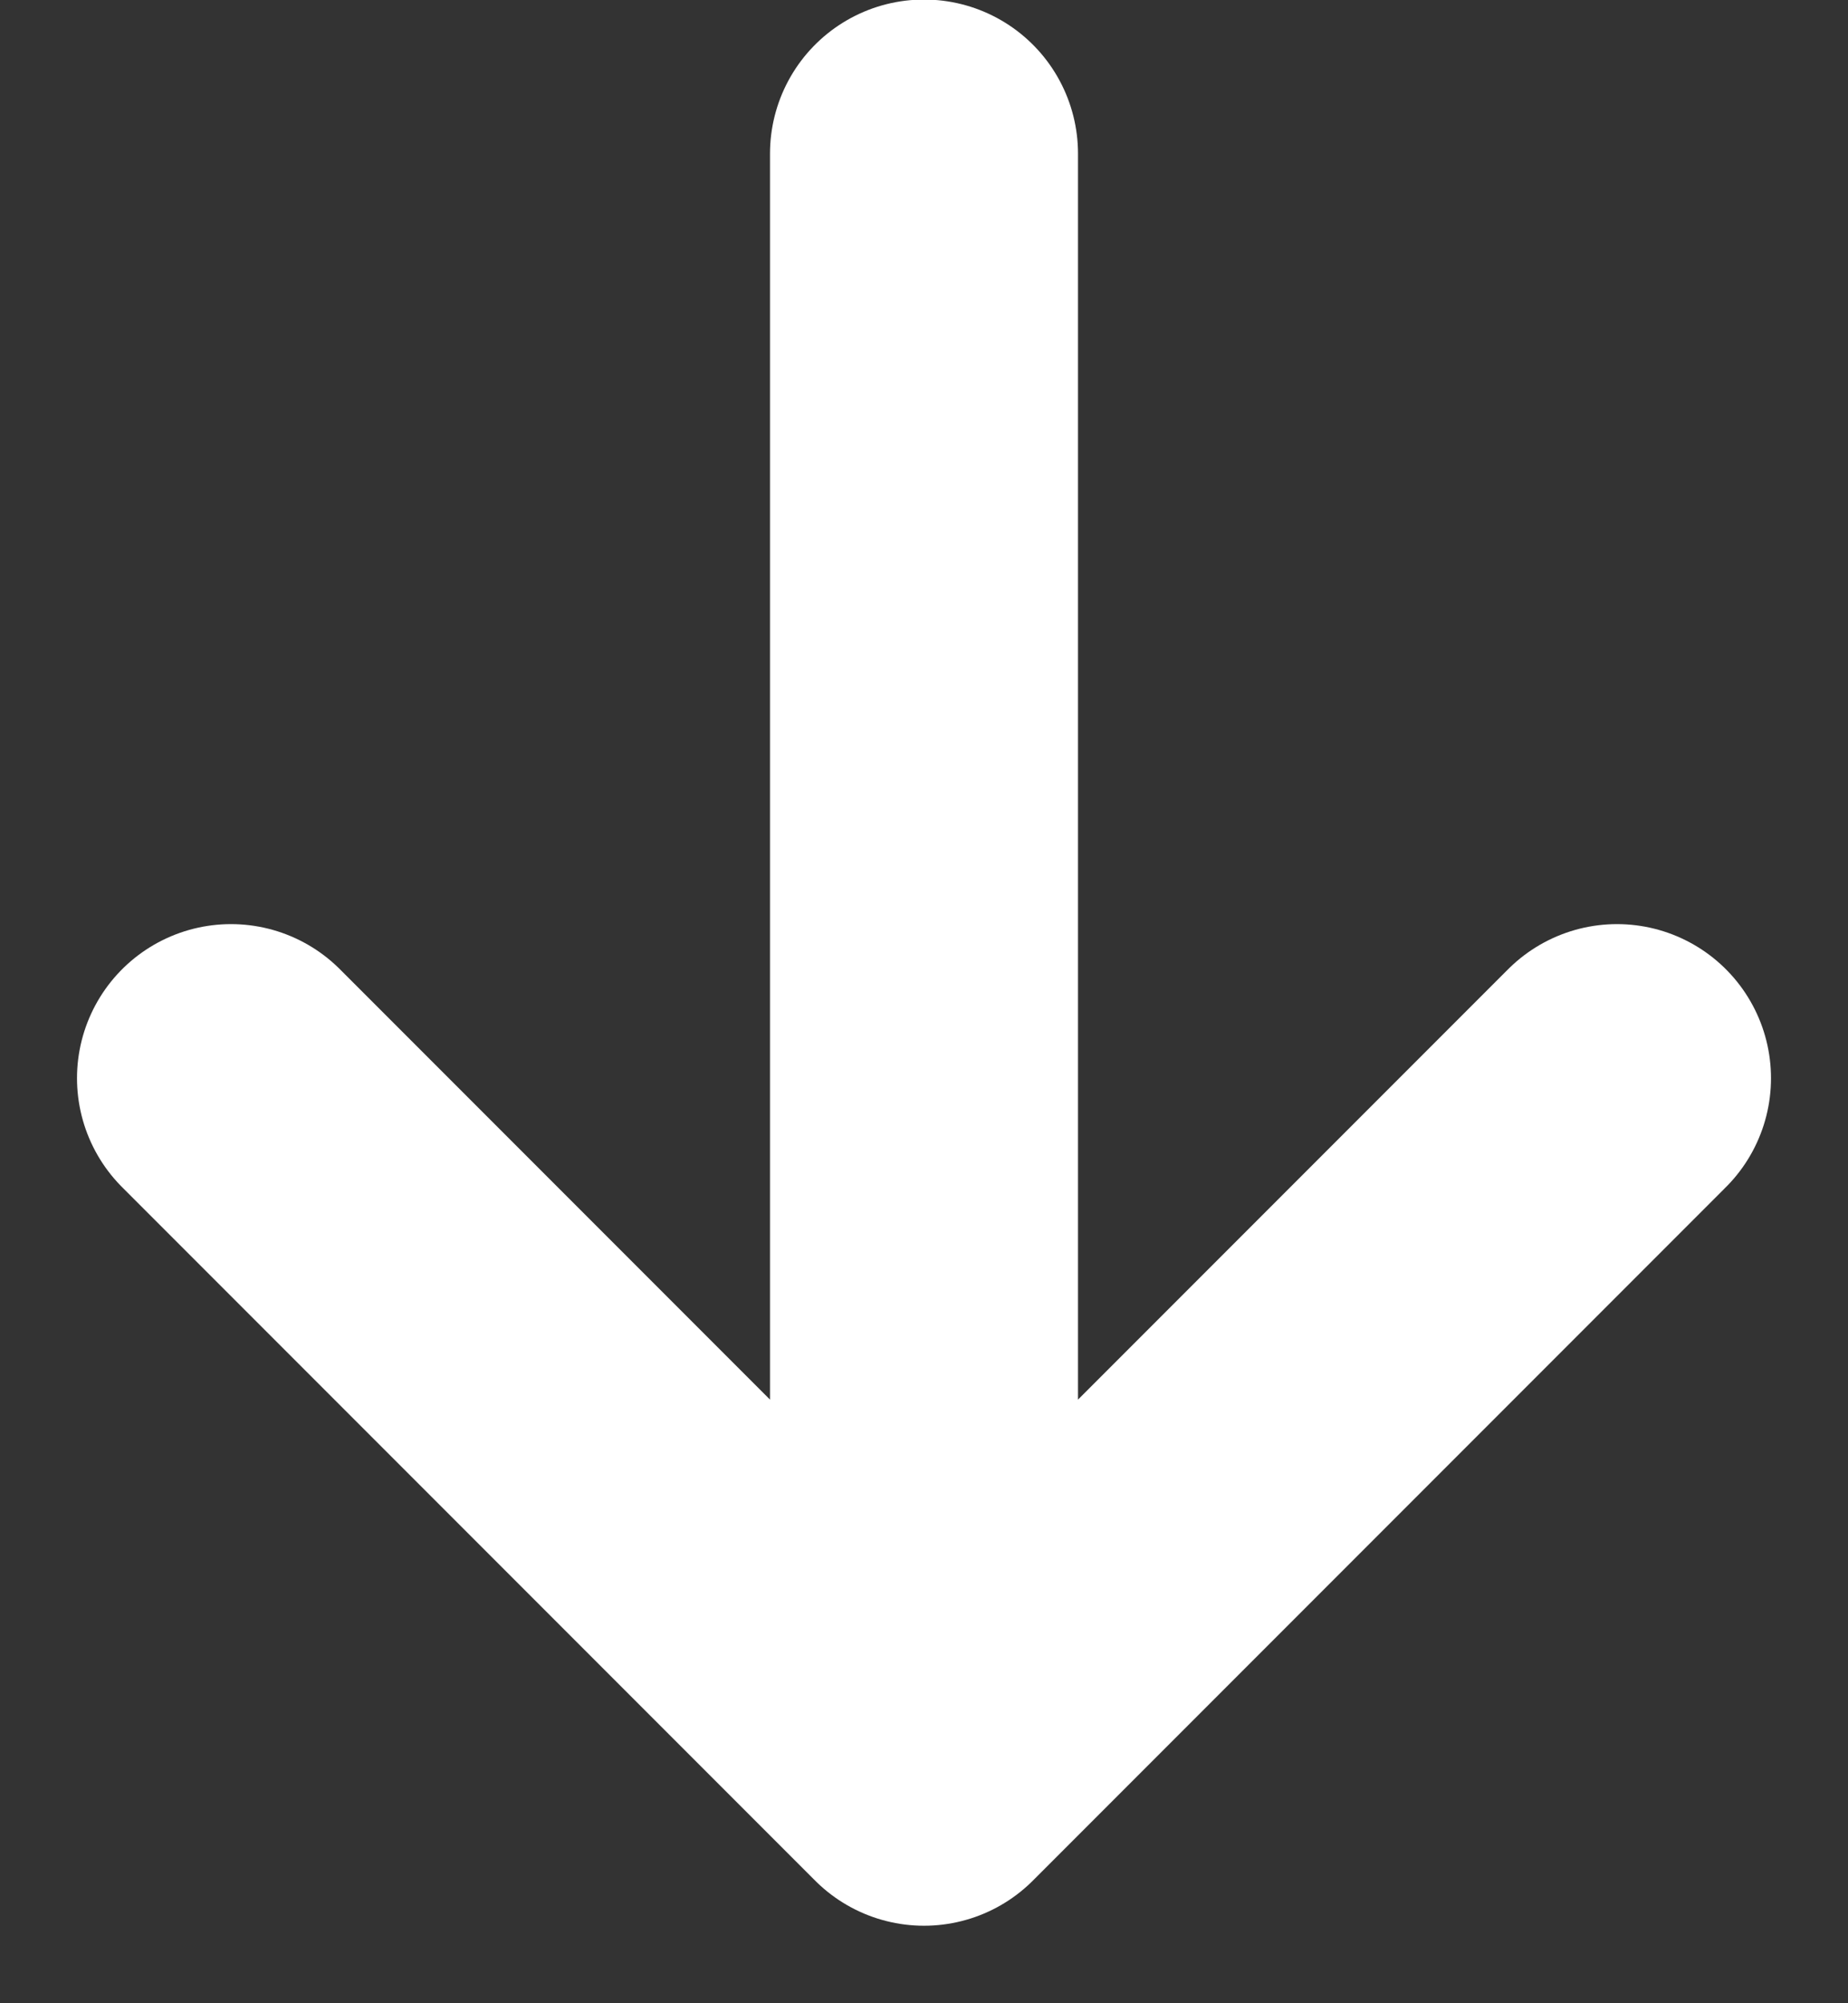
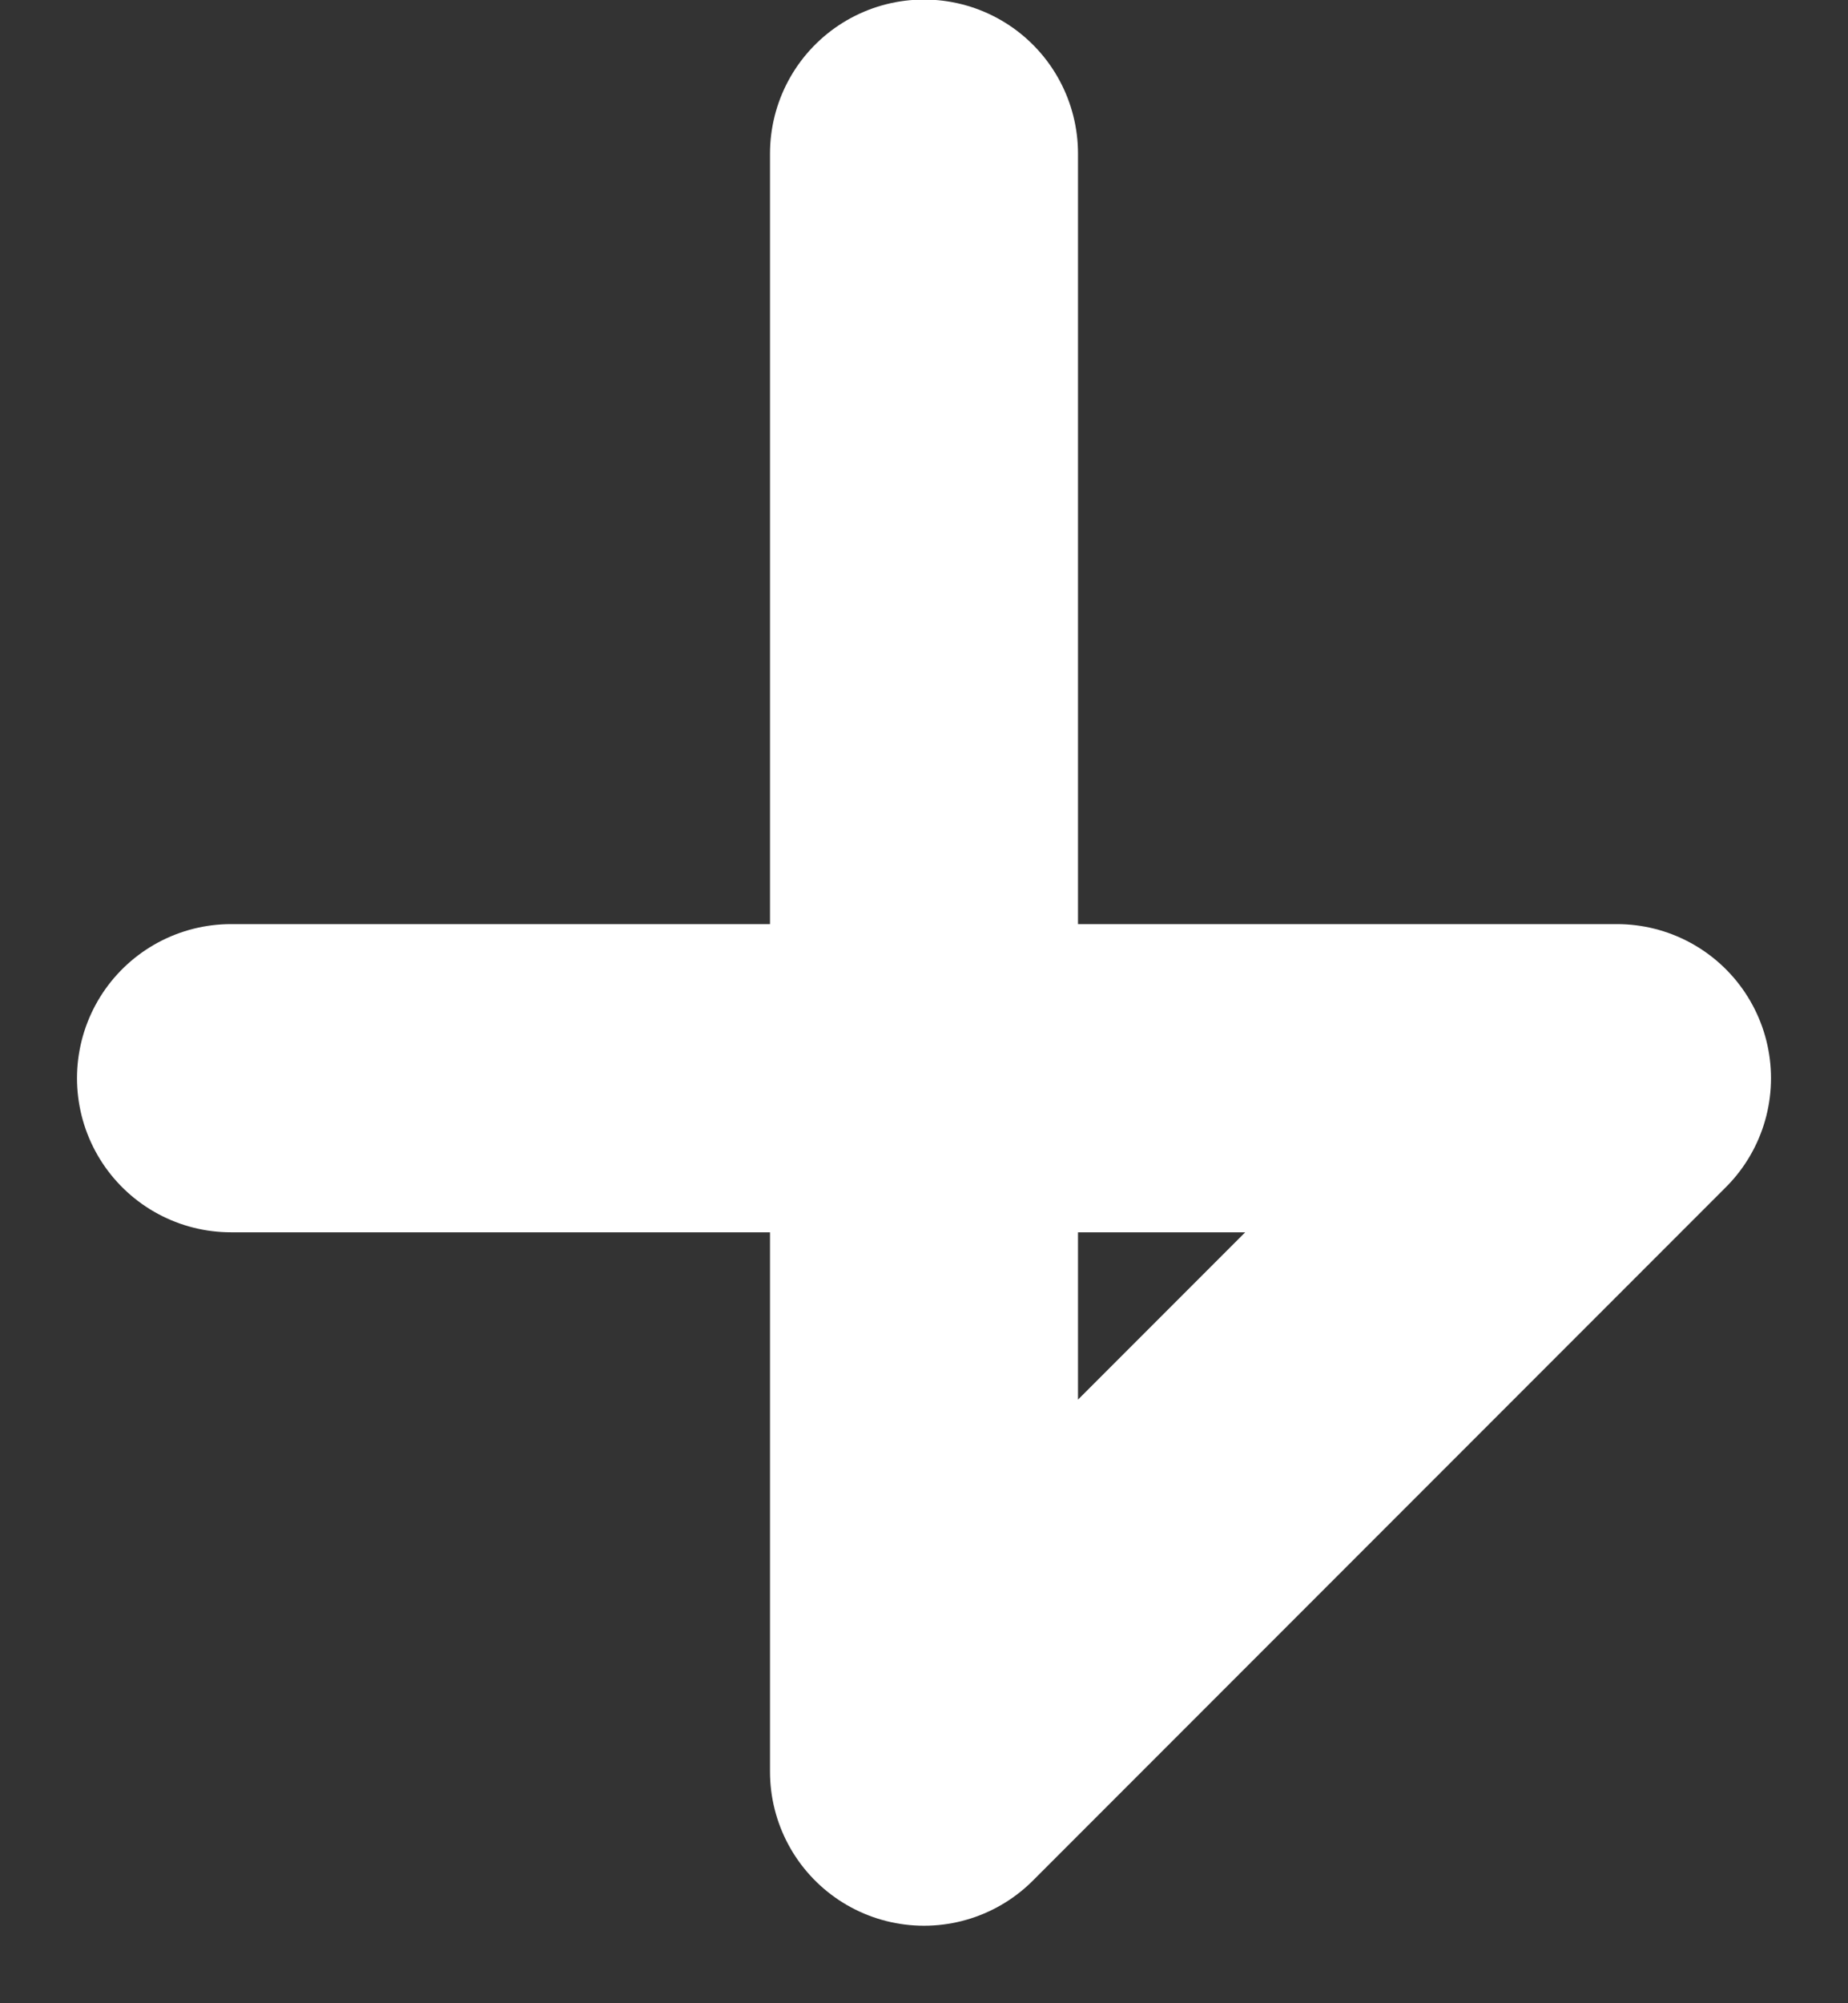
<svg xmlns="http://www.w3.org/2000/svg" width="12" height="13" viewBox="0 0 12 13" fill="none">
  <rect x="0" y="0" width="12" height="13" fill="#333333" stroke="none" />
-   <path d="M6 0.997V11.497M6 11.497L10.5 6.997M6 11.497L1.5 6.997" stroke="white" stroke-width="2" stroke-linecap="round" stroke-linejoin="round" />
+   <path d="M6 0.997V11.497M6 11.497L10.5 6.997L1.5 6.997" stroke="white" stroke-width="2" stroke-linecap="round" stroke-linejoin="round" />
</svg>